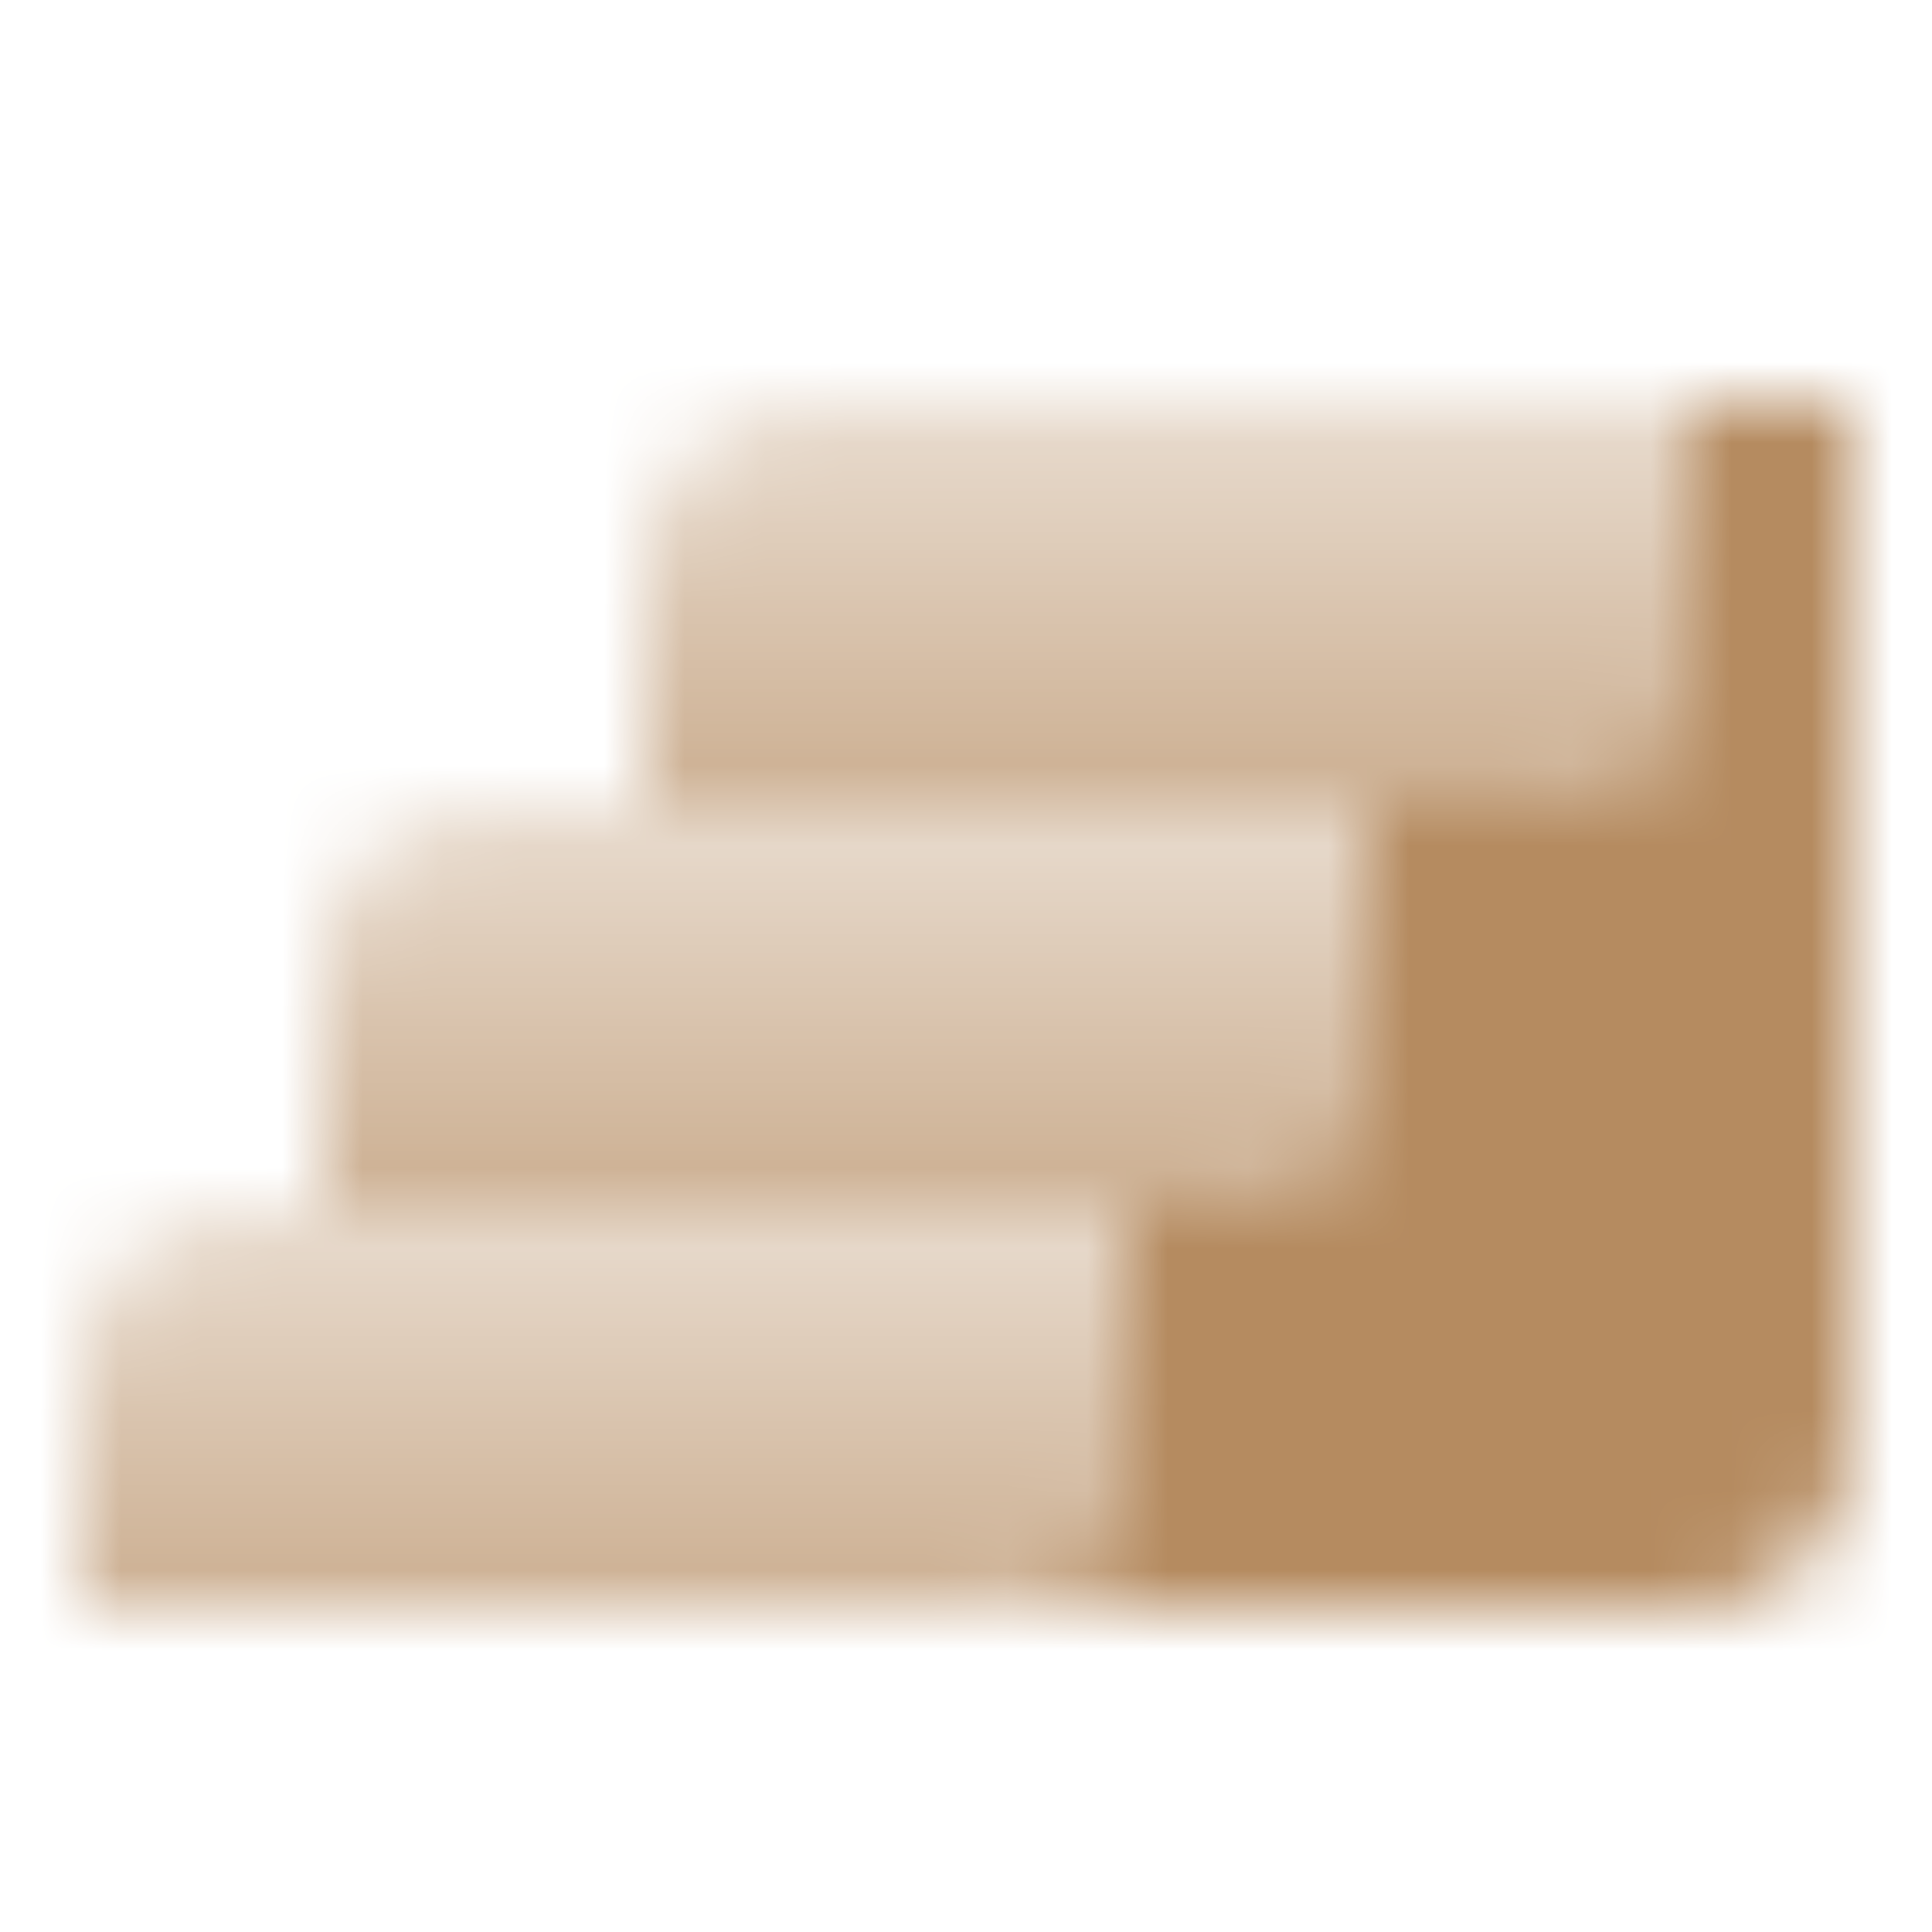
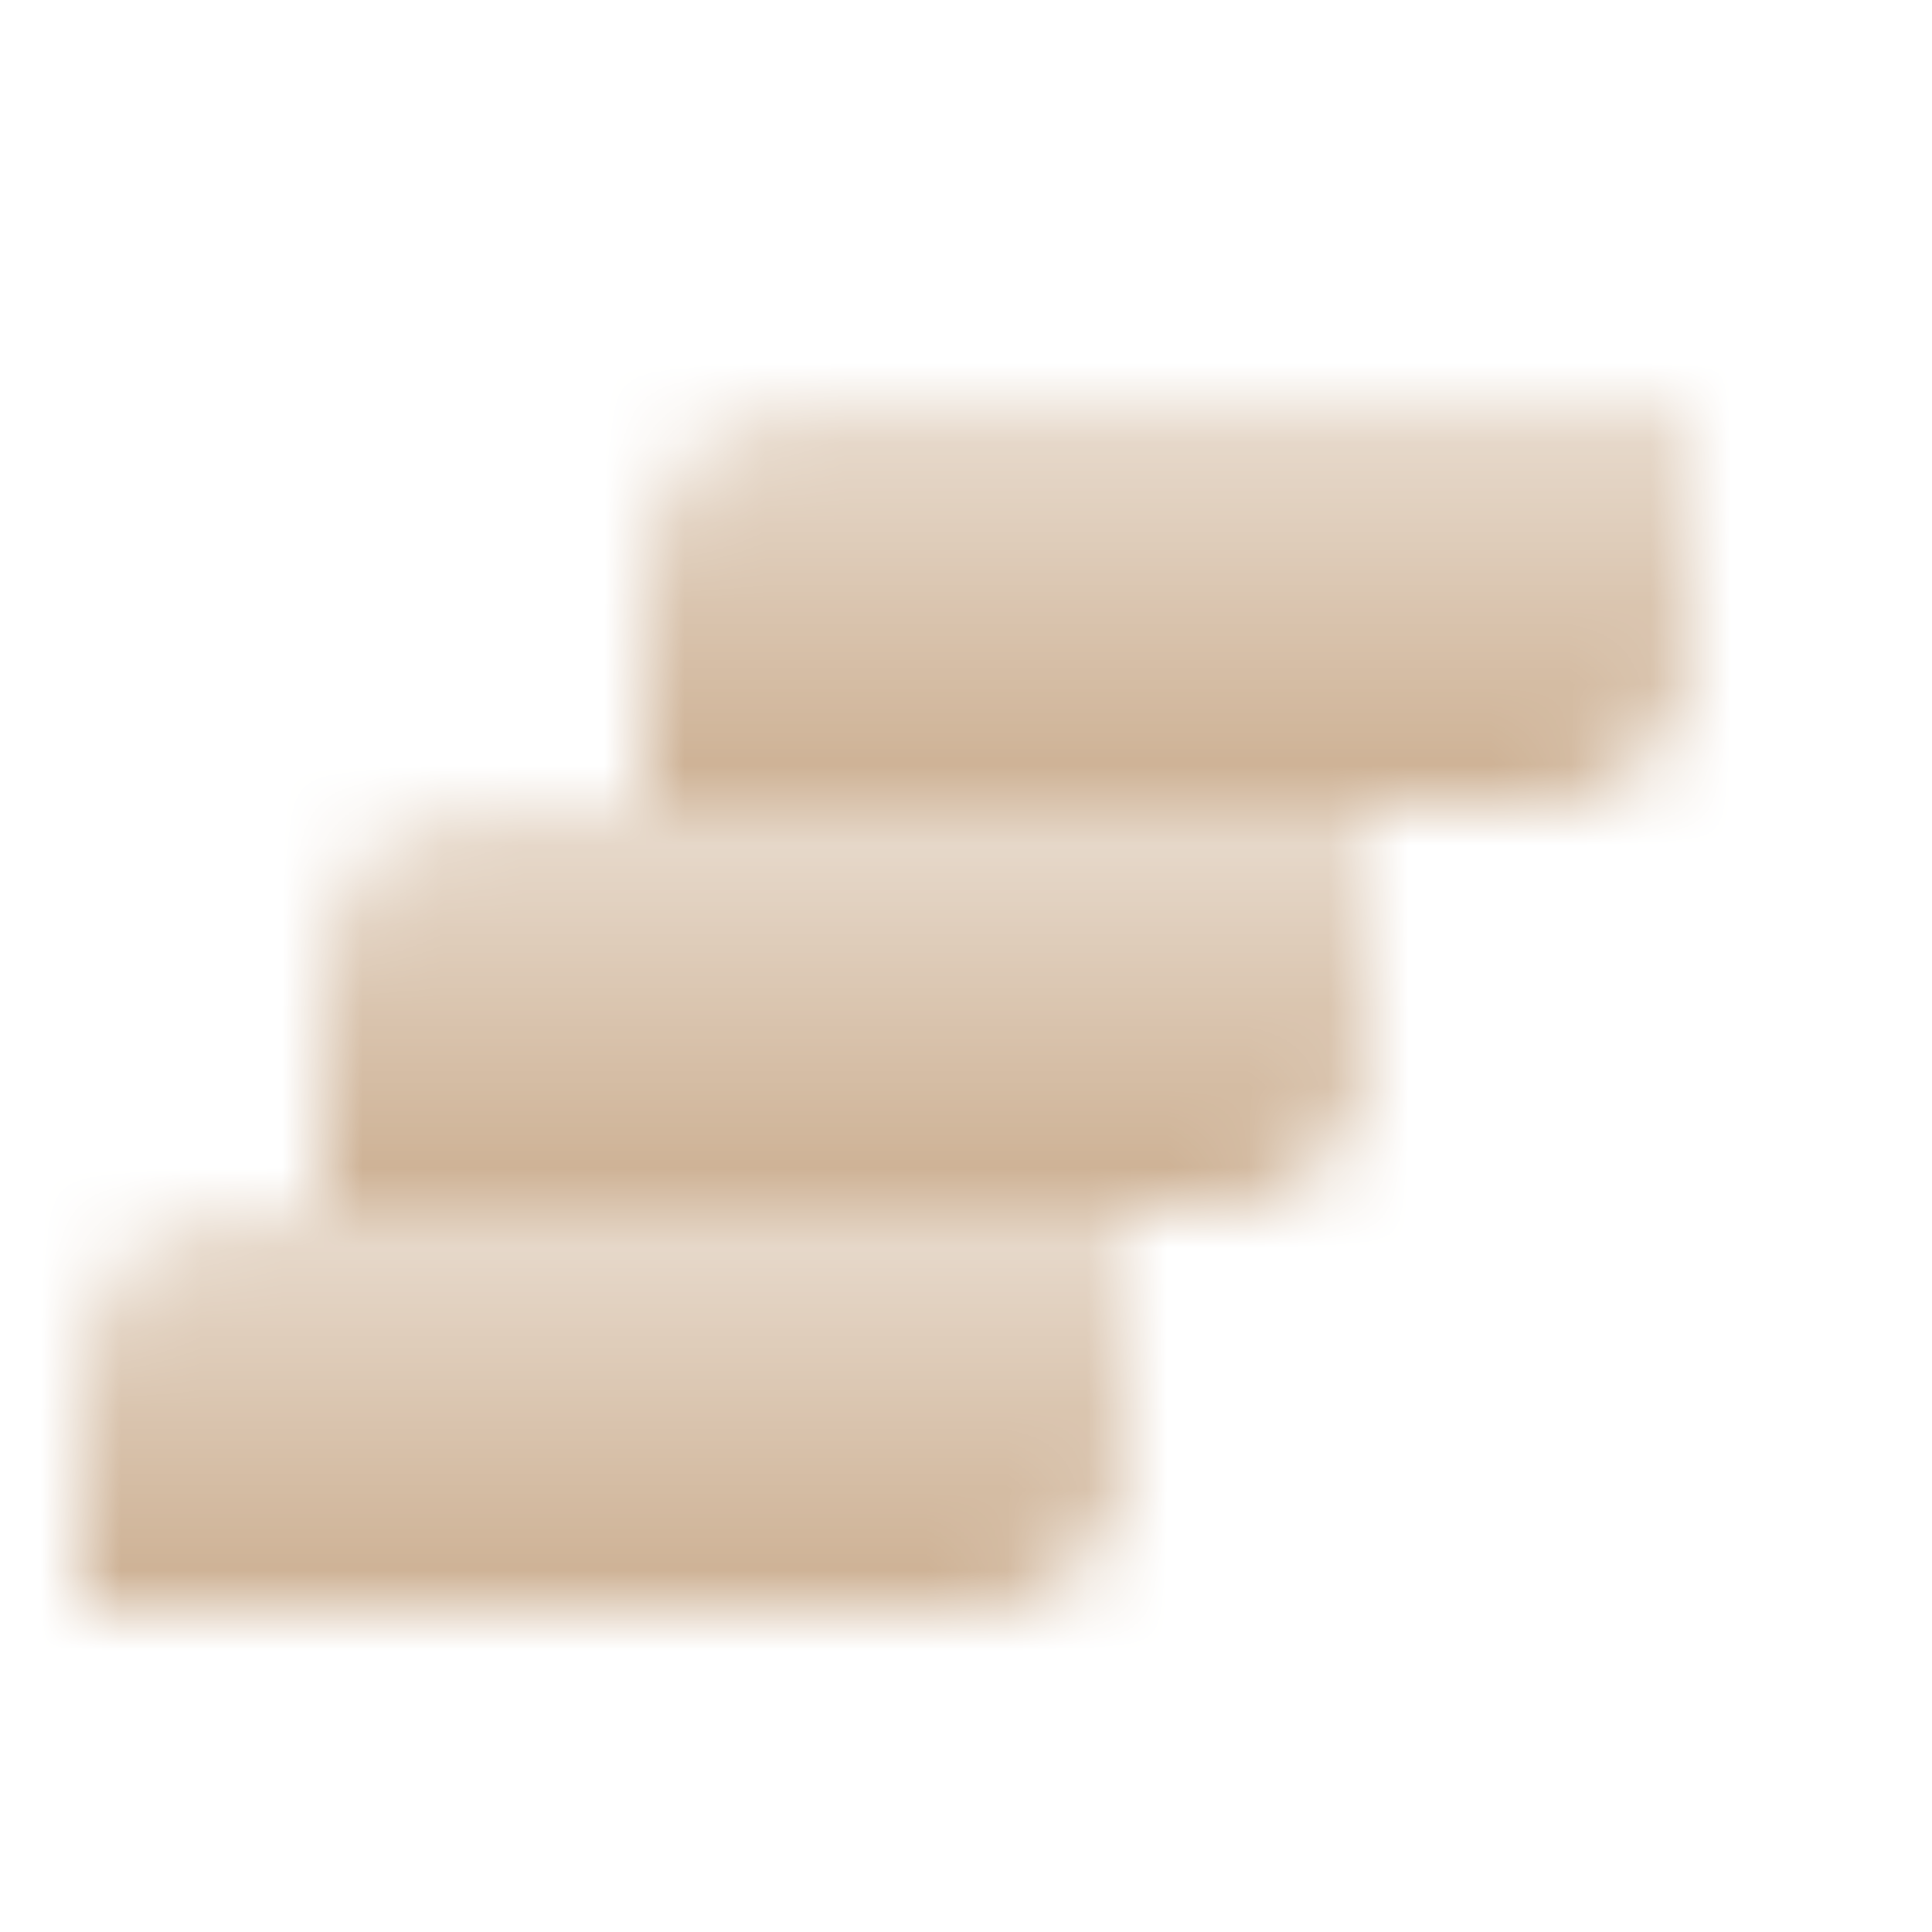
<svg xmlns="http://www.w3.org/2000/svg" width="24" height="24" viewBox="0 0 24 24" fill="none">
  <mask id="mask0_10006_175" style="mask-type:alpha" maskUnits="userSpaceOnUse" x="0" y="0" width="24" height="24">
    <path d="M4 12C4 10.895 4.895 10 6 10H17V13C17 14.105 16.105 15 15 15H4V12Z" fill="url(#paint0_linear_10006_175)" />
    <path d="M8 7C8 5.895 8.895 5 10 5H21V8C21 9.105 20.105 10 19 10H8V7Z" fill="url(#paint1_linear_10006_175)" />
    <path d="M1 17C1 15.895 1.895 15 3 15H14V18C14 19.105 13.105 20 12 20H1V17Z" fill="url(#paint2_linear_10006_175)" />
-     <path d="M12 20H21C22.105 20 23 19.105 23 18V5H21V8C21 9.105 20.105 10 19 10H17V13C17 14.105 16.105 15 15 15H14V18C14 19.105 13.105 20 12 20Z" fill="black" />
  </mask>
  <g mask="url(#mask0_10006_175)">
    <rect width="24" height="24" fill="#B58B60" />
  </g>
  <defs>
    <linearGradient id="paint0_linear_10006_175" x1="10.5" y1="10" x2="10.5" y2="15" gradientUnits="userSpaceOnUse">
      <stop stop-opacity="0.3" />
      <stop offset="1" stop-opacity="0.7" />
    </linearGradient>
    <linearGradient id="paint1_linear_10006_175" x1="14.5" y1="5" x2="14.5" y2="10" gradientUnits="userSpaceOnUse">
      <stop stop-opacity="0.3" />
      <stop offset="1" stop-opacity="0.7" />
    </linearGradient>
    <linearGradient id="paint2_linear_10006_175" x1="7.5" y1="15" x2="7.5" y2="20" gradientUnits="userSpaceOnUse">
      <stop stop-opacity="0.3" />
      <stop offset="1" stop-opacity="0.7" />
    </linearGradient>
  </defs>
</svg>